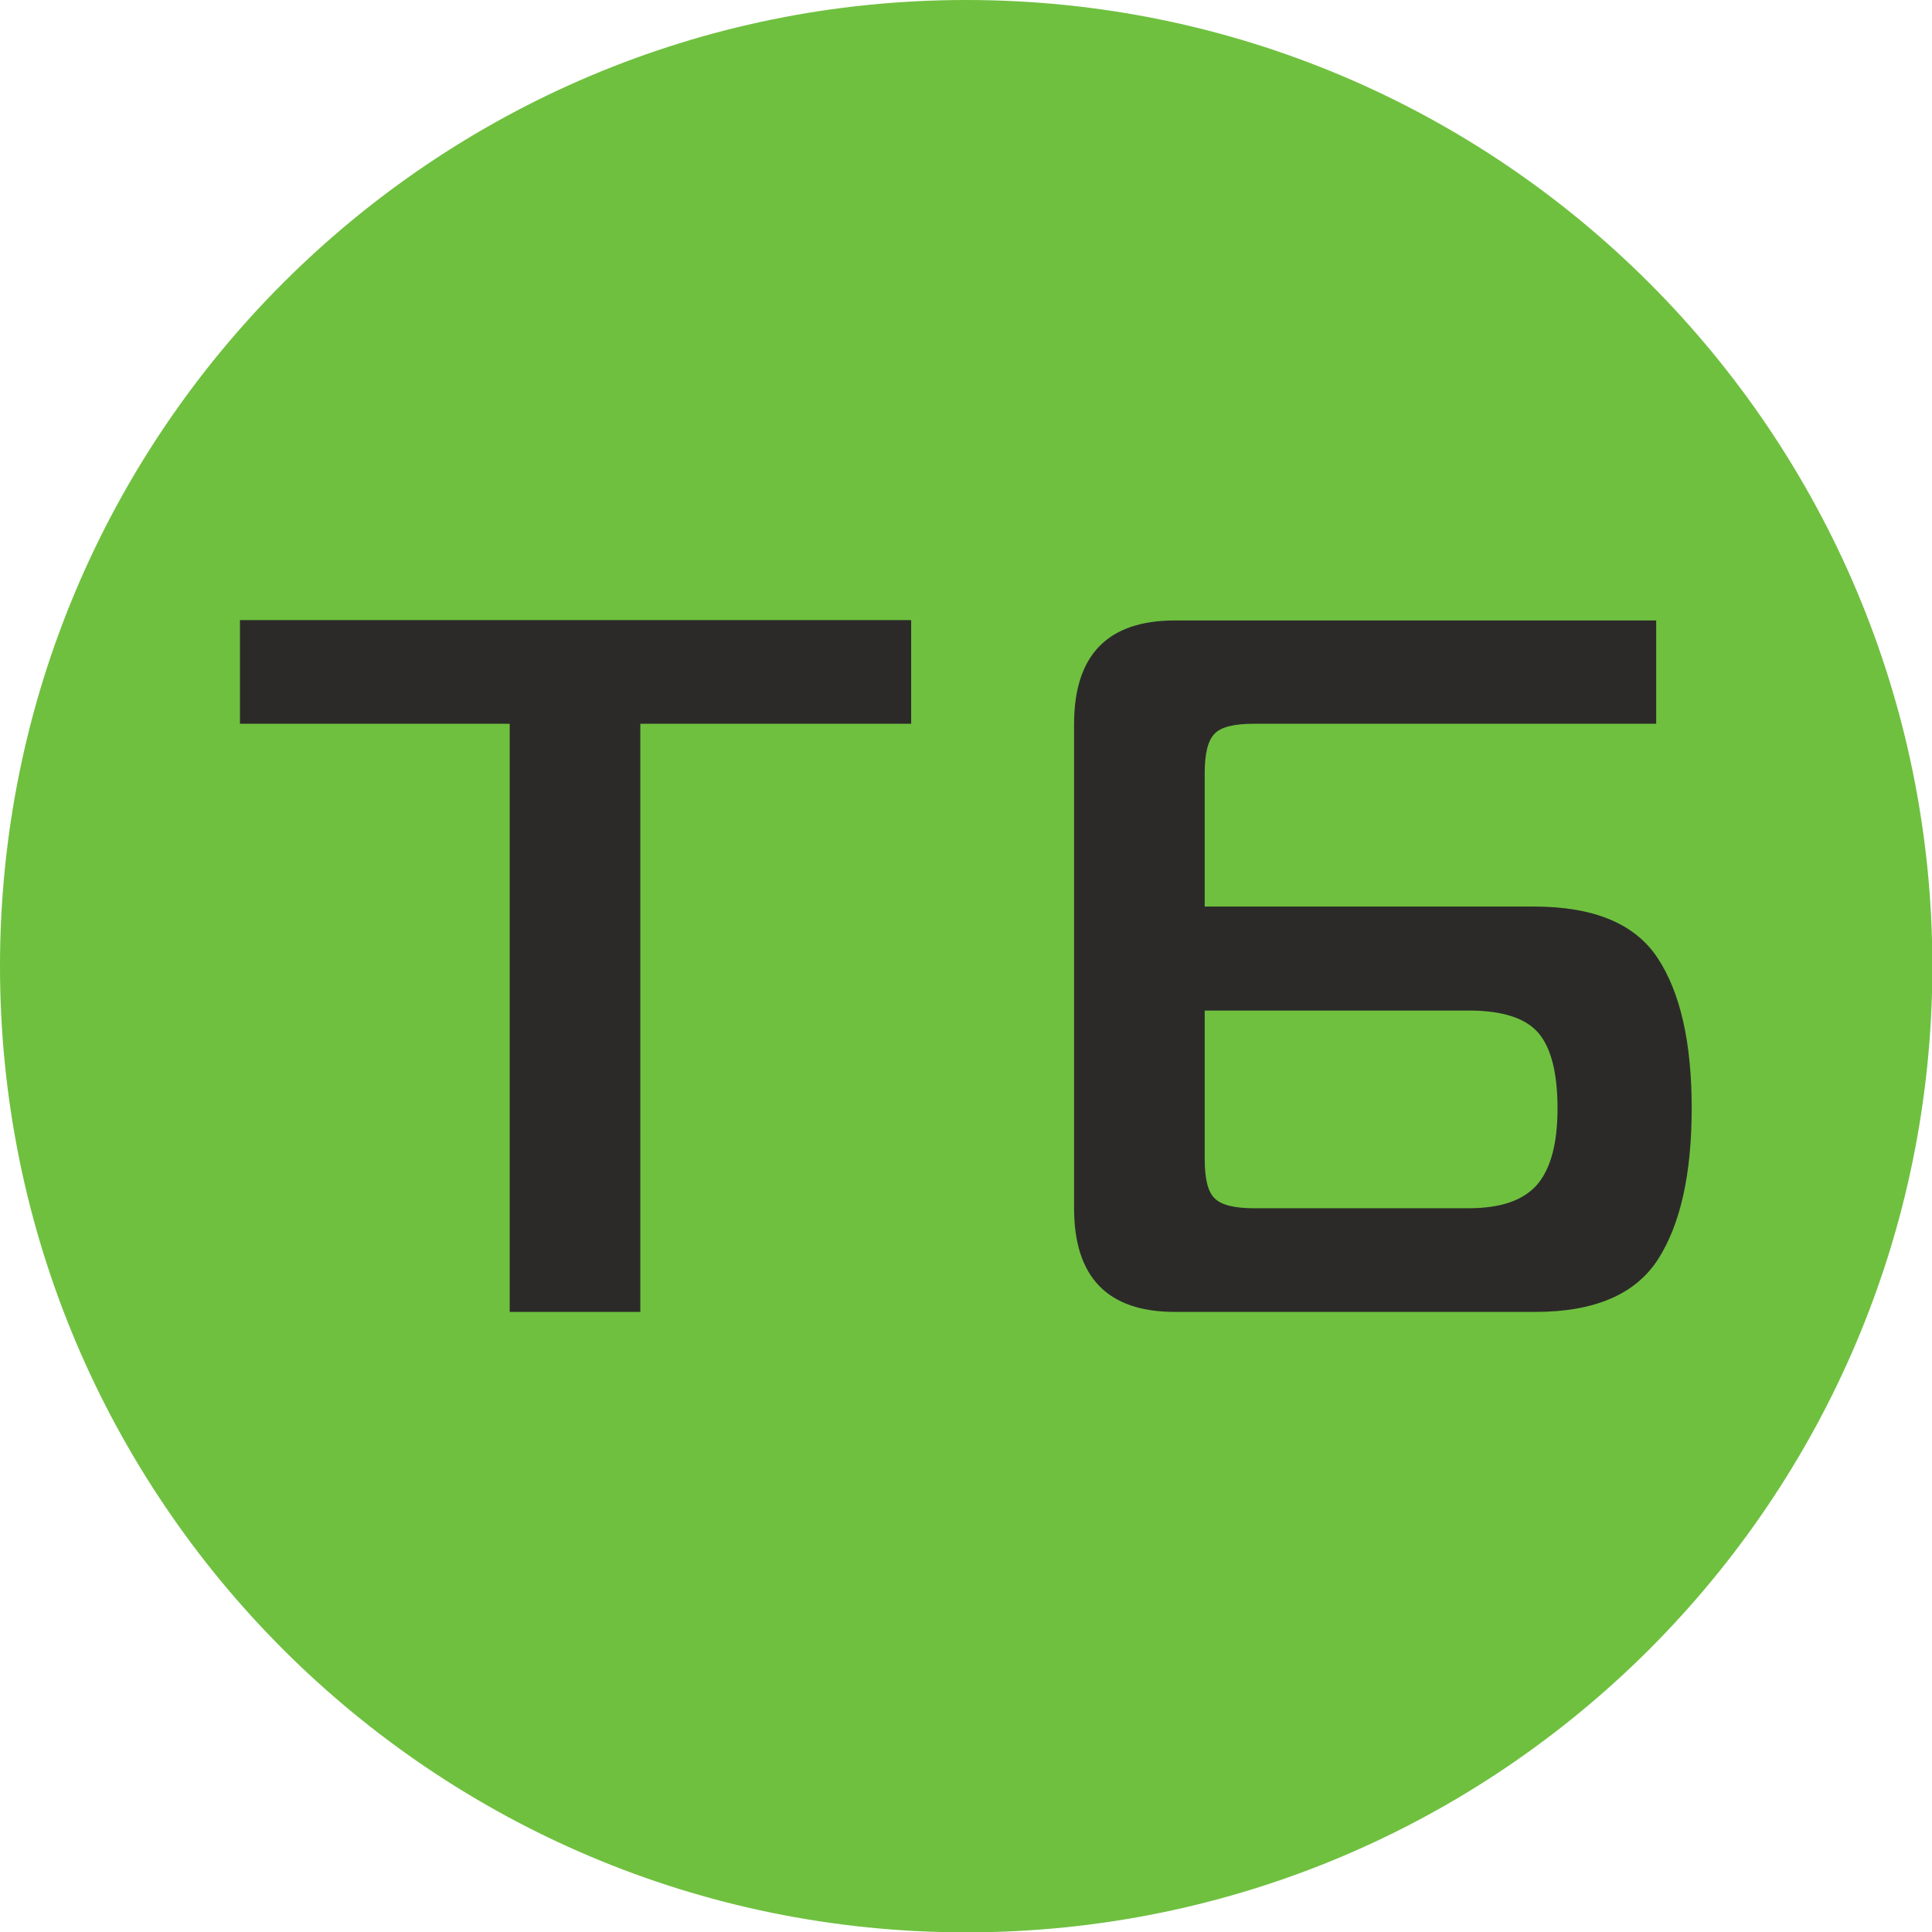
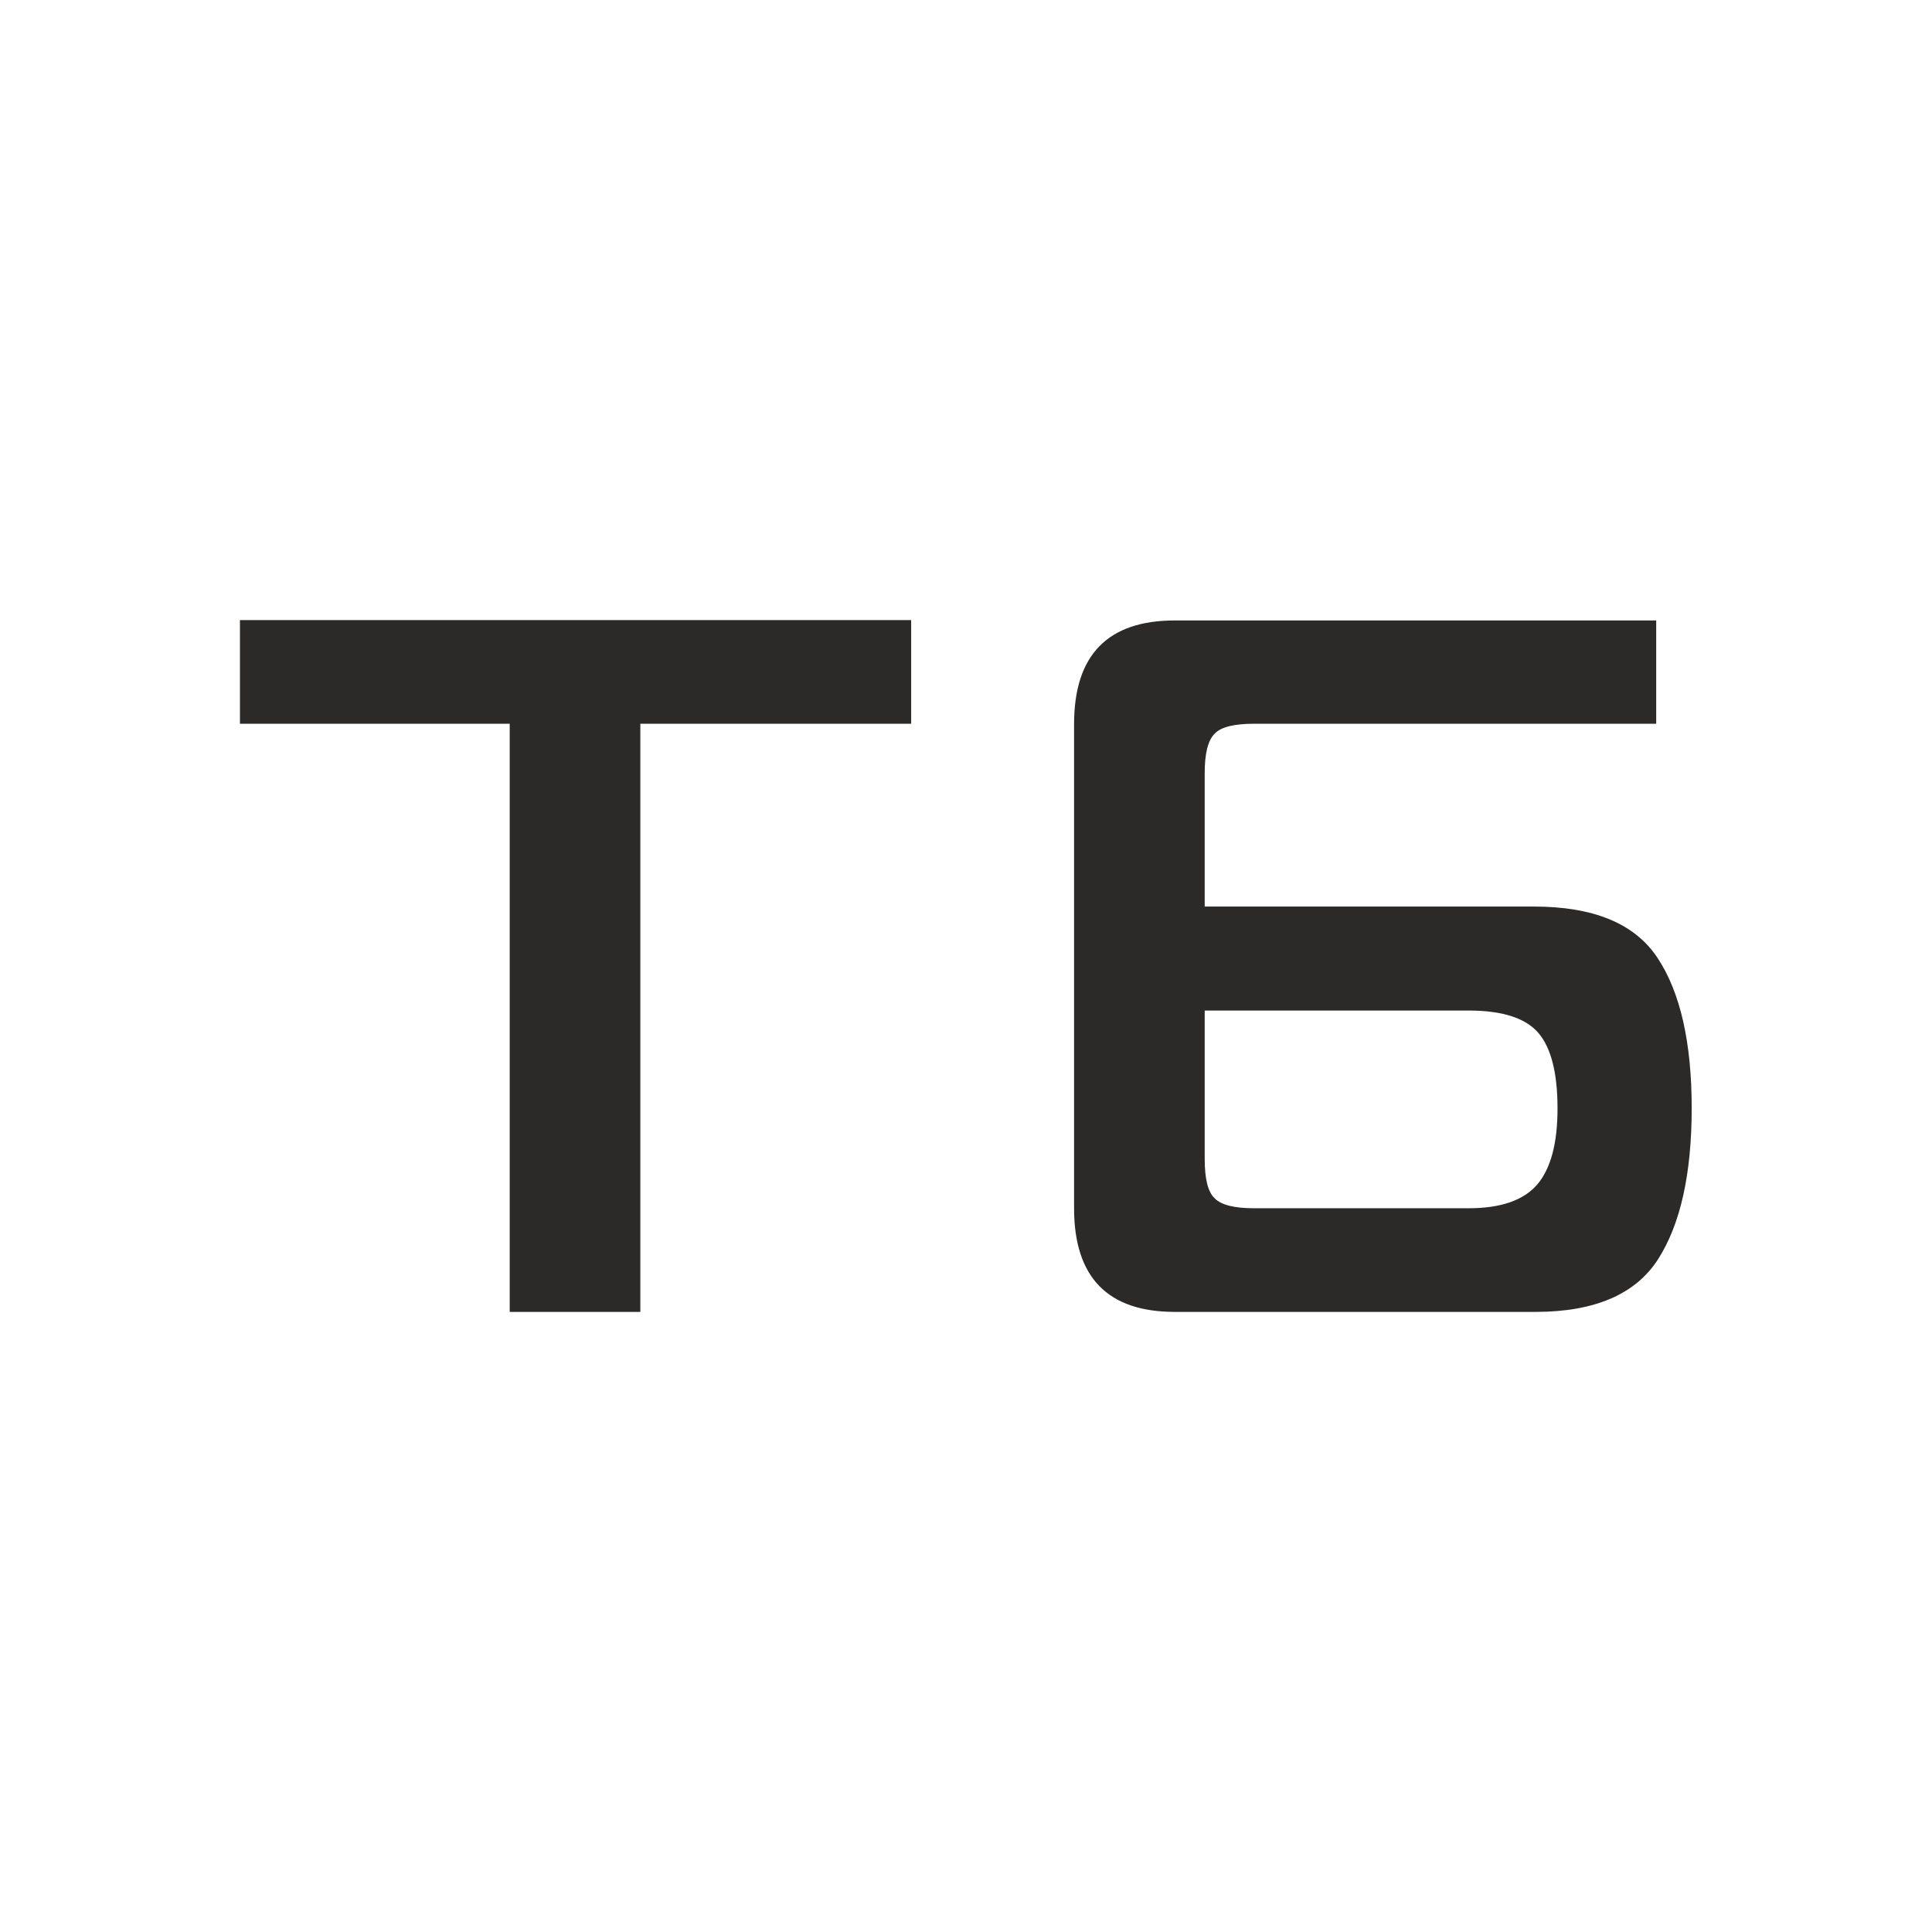
<svg xmlns="http://www.w3.org/2000/svg" xml:space="preserve" width="20mm" height="20mm" version="1.1" style="shape-rendering:geometricPrecision; text-rendering:geometricPrecision; image-rendering:optimizeQuality; fill-rule:evenodd; clip-rule:evenodd" viewBox="0 0 54.43 54.43">
  <defs>
    <style type="text/css">
   
    .fil0 {fill:#6FC03F}
    .fil1 {fill:#2B2A29;fill-rule:nonzero}
   
  </style>
  </defs>
  <g id="Слой_x0020_1">
-     <path class="fil0" d="M27.22 0c-15.03,0 -27.22,12.19 -27.22,27.22 0,15.03 12.19,27.22 27.22,27.22 15.03,0 27.22,-12.19 27.22,-27.22 0,-15.03 -12.19,-27.22 -27.22,-27.22z" />
    <path class="fil1" d="M18.04 36.96l-3.68 0 0 -16.57 -7.6 0 0 -2.92 18.91 0 0 2.92 -7.63 0 0 16.57zm28.62 -19.49l0 2.92 -11.33 0c-0.56,0 -0.93,0.09 -1.11,0.28 -0.19,0.19 -0.28,0.56 -0.28,1.11l0 3.76 9.27 0c1.69,0 2.85,0.48 3.49,1.45 0.64,0.97 0.96,2.38 0.96,4.23 0,1.86 -0.32,3.28 -0.95,4.26 -0.63,0.98 -1.78,1.48 -3.45,1.48l-10.16 0c-1.89,0 -2.84,-0.97 -2.84,-2.92l0 -13.64c0,-1.95 0.95,-2.92 2.84,-2.92l13.56 0zm-5.29 11l-7.43 0 0 4.18c0,0.56 0.09,0.93 0.28,1.11 0.19,0.19 0.56,0.28 1.11,0.28l6.04 0c0.91,0 1.55,-0.22 1.94,-0.67 0.38,-0.45 0.57,-1.16 0.57,-2.14 0,-1 -0.18,-1.71 -0.54,-2.13 -0.36,-0.42 -1.02,-0.63 -1.96,-0.63z" />
  </g>
</svg>